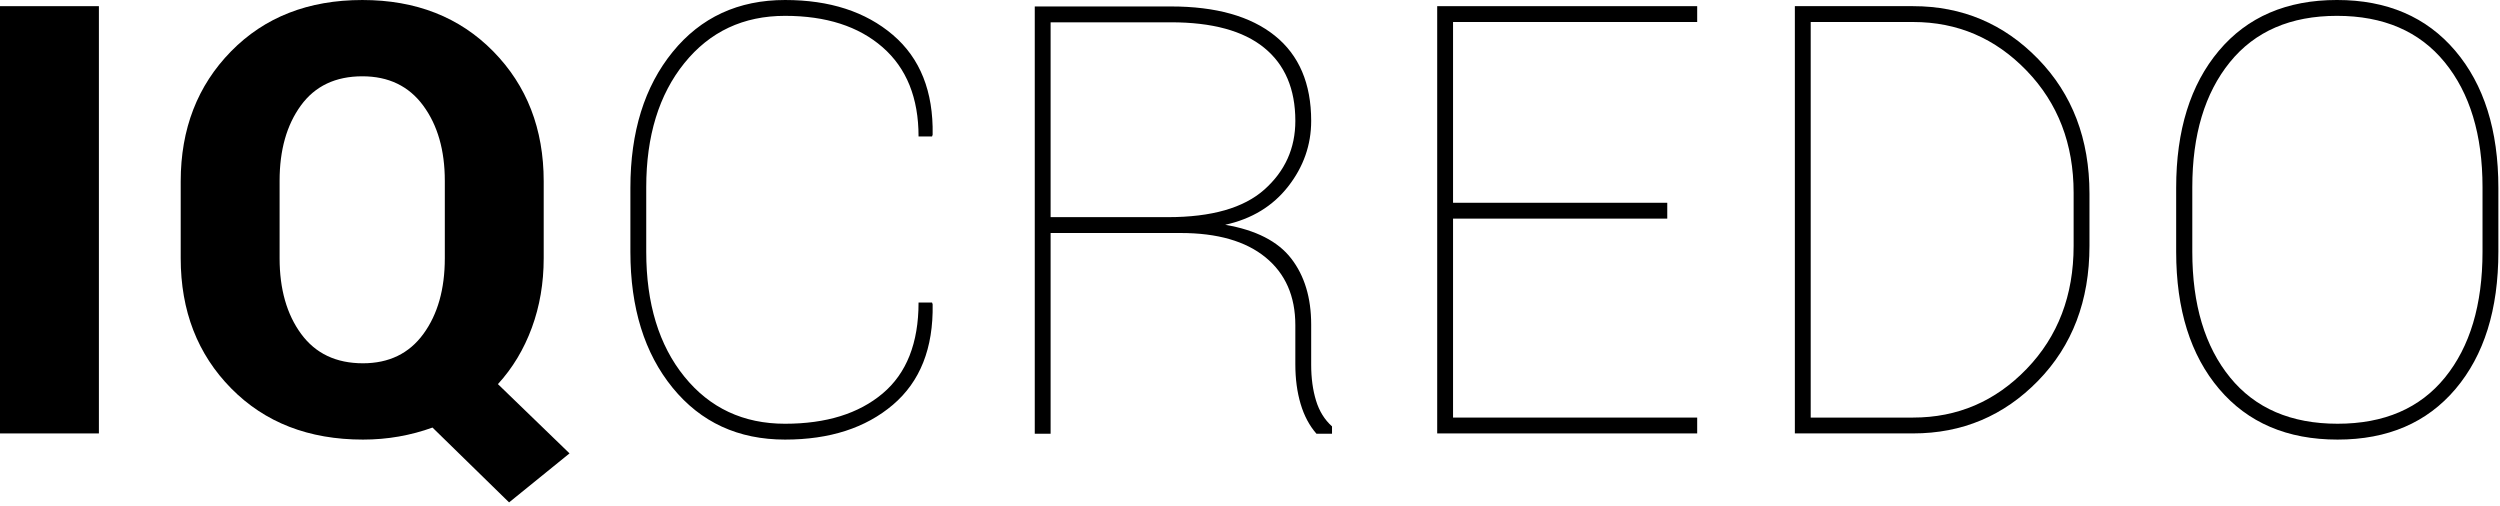
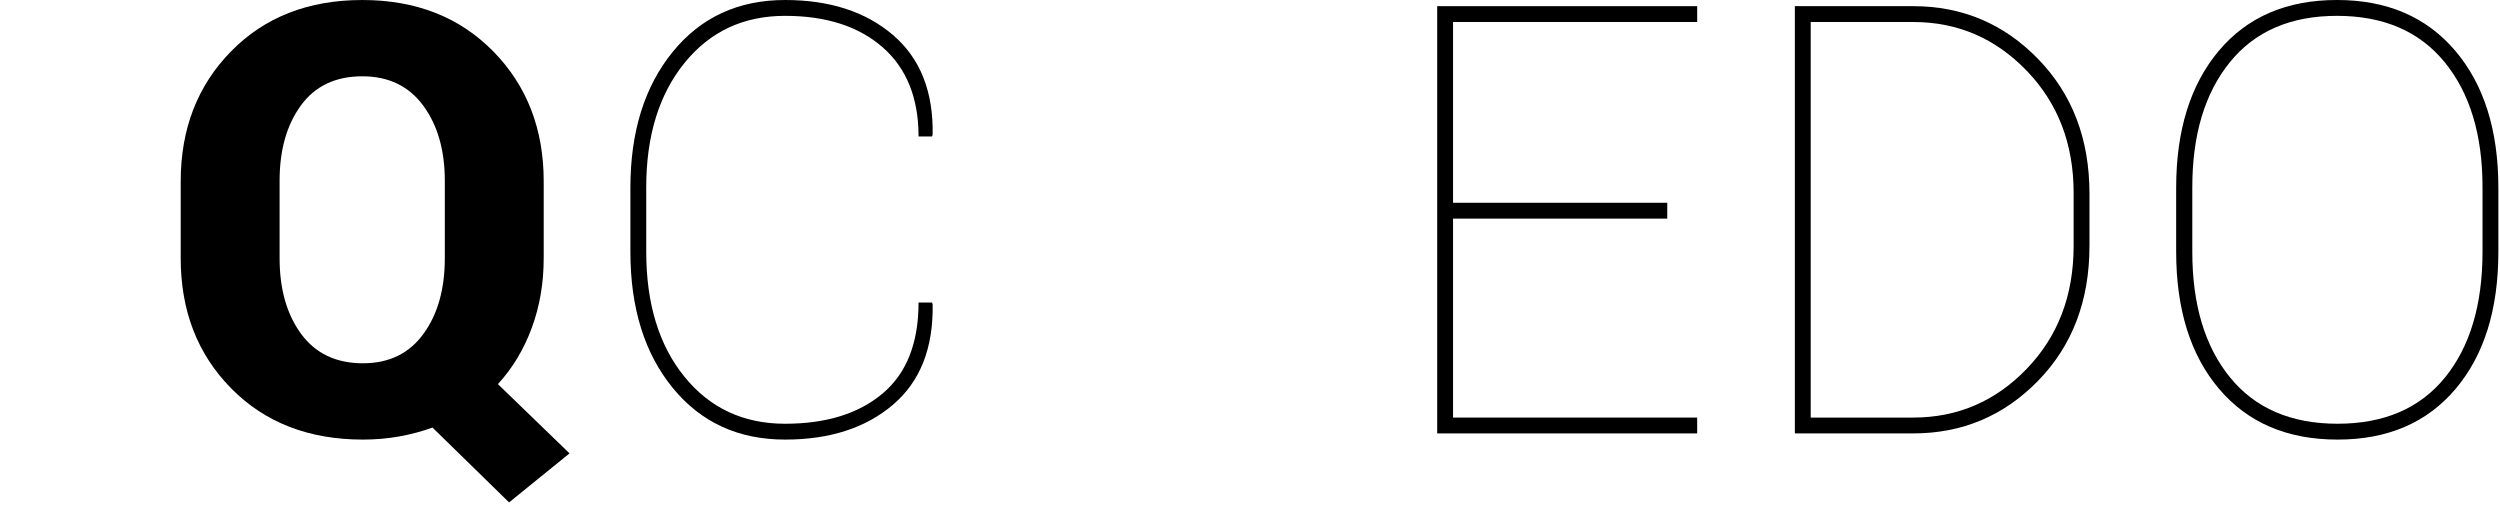
<svg xmlns="http://www.w3.org/2000/svg" width="100%" height="100%" viewBox="0 0 242 49" version="1.1" xml:space="preserve" style="fill-rule:evenodd;clip-rule:evenodd;stroke-linejoin:round;stroke-miterlimit:1.414;">
-   <rect x="0" y="0.597" width="9.573" height="41.359" style="fill:#000;fill-rule:nonzero;" />
  <path d="M52.63,24.997c0,2.405 -0.383,4.649 -1.15,6.732c-0.767,2.083 -1.861,3.901 -3.281,5.454l6.931,6.704l-5.851,4.744l-7.414,-7.244c-1.042,0.379 -2.126,0.668 -3.253,0.867c-1.127,0.199 -2.286,0.298 -3.479,0.298c-5.246,0 -9.498,-1.652 -12.755,-4.957c-3.257,-3.304 -4.886,-7.504 -4.886,-12.598l0,-7.442c0,-5.075 1.624,-9.27 4.872,-12.584c3.248,-3.314 7.485,-4.971 12.712,-4.971c5.188,0 9.411,1.657 12.669,4.971c3.257,3.314 4.885,7.509 4.885,12.584l0,7.442ZM43.058,17.498c0,-2.954 -0.696,-5.378 -2.088,-7.272c-1.392,-1.894 -3.357,-2.84 -5.894,-2.84c-2.595,0 -4.578,0.942 -5.951,2.826c-1.373,1.884 -2.06,4.313 -2.06,7.286l0,7.499c0,2.992 0.696,5.435 2.088,7.329c1.392,1.894 3.385,2.84 5.98,2.84c2.518,0 4.469,-0.946 5.851,-2.84c1.383,-1.894 2.074,-4.337 2.074,-7.329l0,-7.499Z" style="fill:#000;fill-rule:nonzero;" />
  <path d="M90.223,29.286l0.057,0.171c0.075,4.242 -1.208,7.485 -3.849,9.729c-2.642,2.244 -6.122,3.366 -10.439,3.366c-4.526,0 -8.153,-1.671 -10.88,-5.014c-2.727,-3.342 -4.09,-7.731 -4.09,-13.166l0,-6.192c0,-5.416 1.363,-9.8 4.09,-13.152c2.727,-3.352 6.354,-5.028 10.88,-5.028c4.317,0 7.797,1.127 10.439,3.38c2.641,2.254 3.924,5.473 3.849,9.658l-0.057,0.171l-1.307,0c0,-3.731 -1.16,-6.609 -3.48,-8.636c-2.319,-2.026 -5.468,-3.039 -9.444,-3.039c-4.034,0 -7.282,1.524 -9.744,4.573c-2.462,3.049 -3.692,7.054 -3.692,12.016l0,6.249c0,5.019 1.23,9.047 3.692,12.087c2.462,3.039 5.71,4.559 9.744,4.559c3.976,0 7.125,-0.975 9.444,-2.926c2.32,-1.95 3.48,-4.886 3.48,-8.806l1.307,0Z" style="fill:#000;fill-rule:nonzero;" />
-   <path d="M101.699,22.554l0,19.43l-1.534,0l0,-41.359l13.18,0c4.356,0 7.708,0.942 10.056,2.826c2.348,1.885 3.522,4.635 3.522,8.252c0,2.329 -0.743,4.446 -2.23,6.349c-1.486,1.903 -3.517,3.139 -6.093,3.707c2.973,0.511 5.104,1.6 6.392,3.267c1.287,1.666 1.931,3.796 1.931,6.391l0,3.891c0,1.288 0.156,2.443 0.469,3.466c0.312,1.023 0.828,1.856 1.548,2.5l0,0.71l-1.506,0c-0.681,-0.777 -1.193,-1.738 -1.533,-2.883c-0.341,-1.146 -0.512,-2.429 -0.512,-3.849l0,-3.778c0,-2.803 -0.961,-4.99 -2.883,-6.562c-1.922,-1.572 -4.663,-2.358 -8.223,-2.358l-12.584,0ZM101.699,21.02l11.362,0c4.223,0 7.334,-0.89 9.331,-2.67c1.998,-1.78 2.997,-3.996 2.997,-6.647c0,-3.087 -1.008,-5.449 -3.025,-7.087c-2.017,-1.638 -5.023,-2.457 -9.019,-2.457l-11.646,0l0,18.861Z" style="fill:#000;fill-rule:nonzero;" />
  <path d="M161.391,21.162l-20.736,0l0,19.259l23.633,0l0,1.534l-25.167,0l0,-41.358l25.167,0l0,1.533l-23.633,0l0,17.498l20.736,0l0,1.534Z" style="fill:#000;fill-rule:nonzero;" />
  <path d="M173.742,41.955l0,-41.358l11.447,0c4.754,0 8.787,1.704 12.101,5.113c3.314,3.408 4.971,7.754 4.971,13.038l0,5.056c0,5.303 -1.657,9.653 -4.971,13.053c-3.314,3.399 -7.347,5.098 -12.101,5.098l-11.447,0ZM175.276,2.13l0,38.291l9.913,0c4.299,0 7.964,-1.571 10.994,-4.715c3.03,-3.143 4.544,-7.111 4.544,-11.902l0,-5.141c0,-4.735 -1.514,-8.674 -4.544,-11.817c-3.03,-3.144 -6.695,-4.716 -10.994,-4.716l-9.913,0Z" style="fill:#000;fill-rule:nonzero;" />
-   <path d="M241.842,24.372c0,5.587 -1.382,10.013 -4.147,13.28c-2.765,3.267 -6.571,4.9 -11.419,4.9c-4.867,0 -8.688,-1.633 -11.462,-4.9c-2.774,-3.267 -4.161,-7.693 -4.161,-13.28l0,-6.192c0,-5.568 1.377,-9.99 4.133,-13.266c2.755,-3.276 6.566,-4.914 11.433,-4.914c4.848,0 8.664,1.638 11.448,4.914c2.783,3.276 4.175,7.698 4.175,13.266l0,6.192ZM240.308,18.123c0,-5.075 -1.221,-9.109 -3.664,-12.101c-2.443,-2.992 -5.918,-4.488 -10.425,-4.488c-4.488,0 -7.944,1.496 -10.368,4.488c-2.424,2.992 -3.636,7.026 -3.636,12.101l0,6.249c0,5.113 1.217,9.166 3.65,12.158c2.433,2.992 5.904,4.488 10.411,4.488c4.507,0 7.972,-1.491 10.396,-4.474c2.424,-2.983 3.636,-7.04 3.636,-12.172l0,-6.249Z" style="fill:#000;fill-rule:nonzero;" />
+   <path d="M241.842,24.372c0,5.587 -1.382,10.013 -4.147,13.28c-2.765,3.267 -6.571,4.9 -11.419,4.9c-4.867,0 -8.688,-1.633 -11.462,-4.9c-2.774,-3.267 -4.161,-7.693 -4.161,-13.28l0,-6.192c0,-5.568 1.377,-9.99 4.133,-13.266c2.755,-3.276 6.566,-4.914 11.433,-4.914c4.848,0 8.664,1.638 11.448,4.914c2.783,3.276 4.175,7.698 4.175,13.266ZM240.308,18.123c0,-5.075 -1.221,-9.109 -3.664,-12.101c-2.443,-2.992 -5.918,-4.488 -10.425,-4.488c-4.488,0 -7.944,1.496 -10.368,4.488c-2.424,2.992 -3.636,7.026 -3.636,12.101l0,6.249c0,5.113 1.217,9.166 3.65,12.158c2.433,2.992 5.904,4.488 10.411,4.488c4.507,0 7.972,-1.491 10.396,-4.474c2.424,-2.983 3.636,-7.04 3.636,-12.172l0,-6.249Z" style="fill:#000;fill-rule:nonzero;" />
</svg>